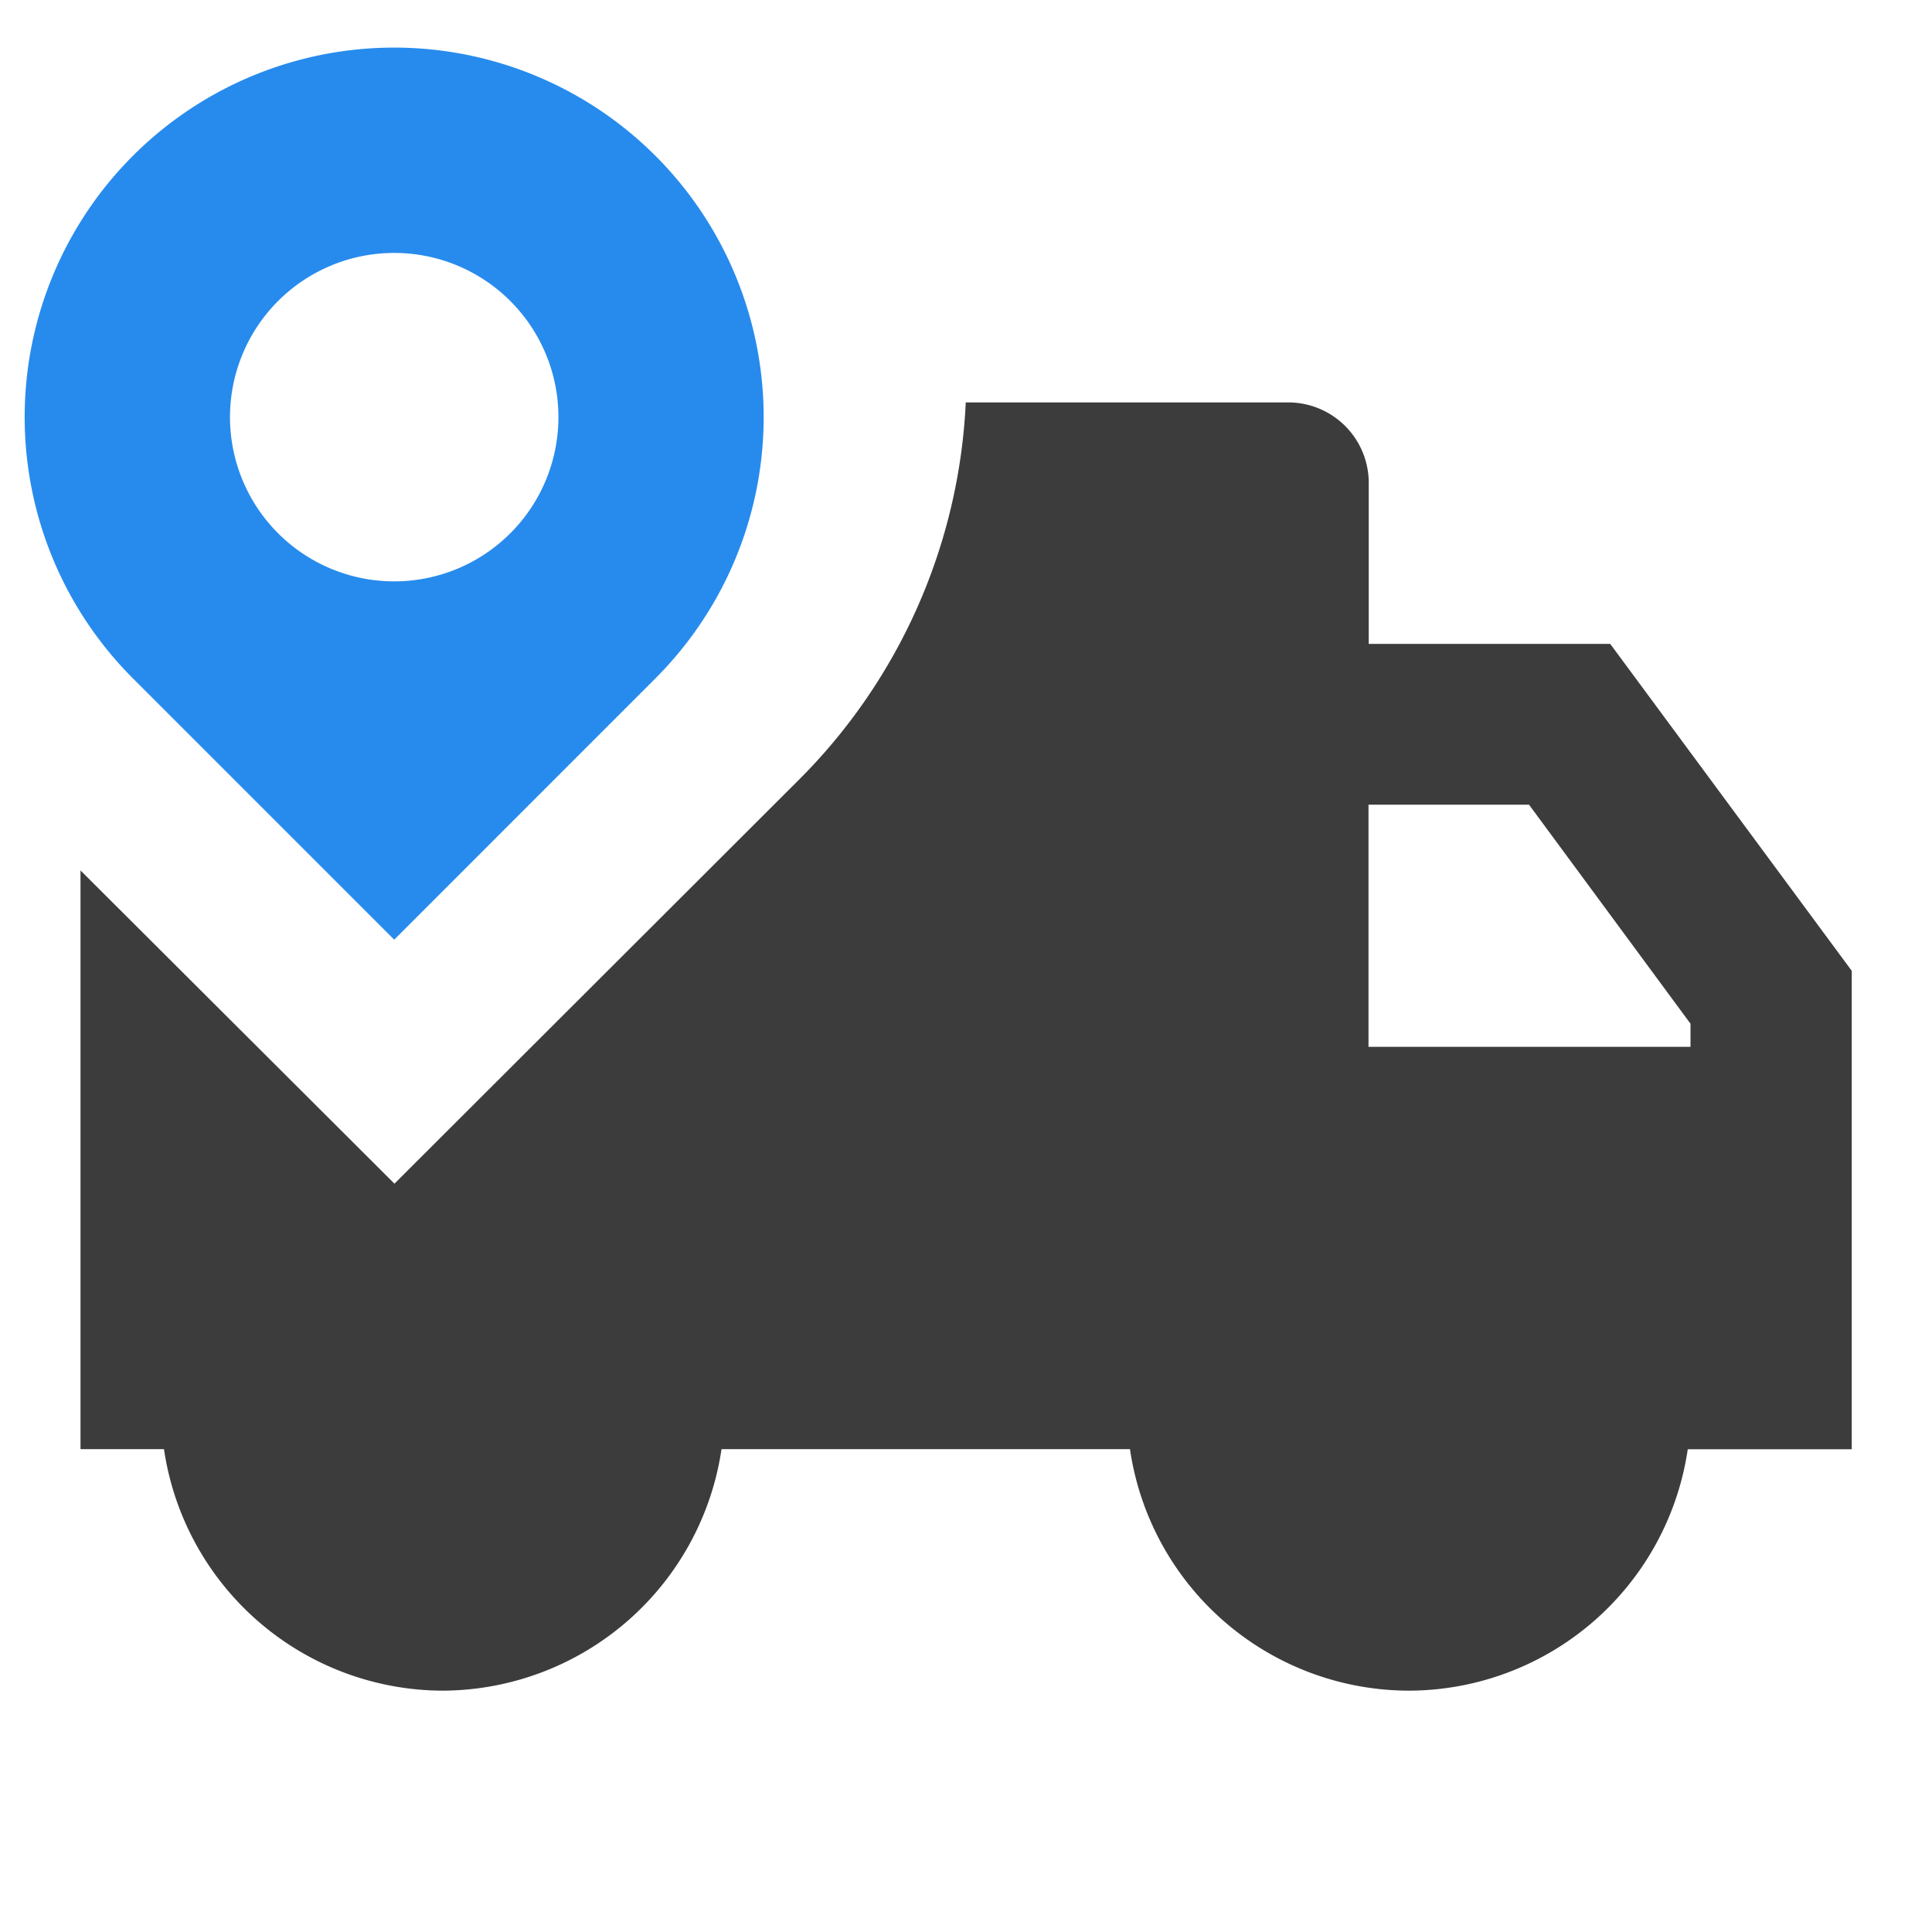
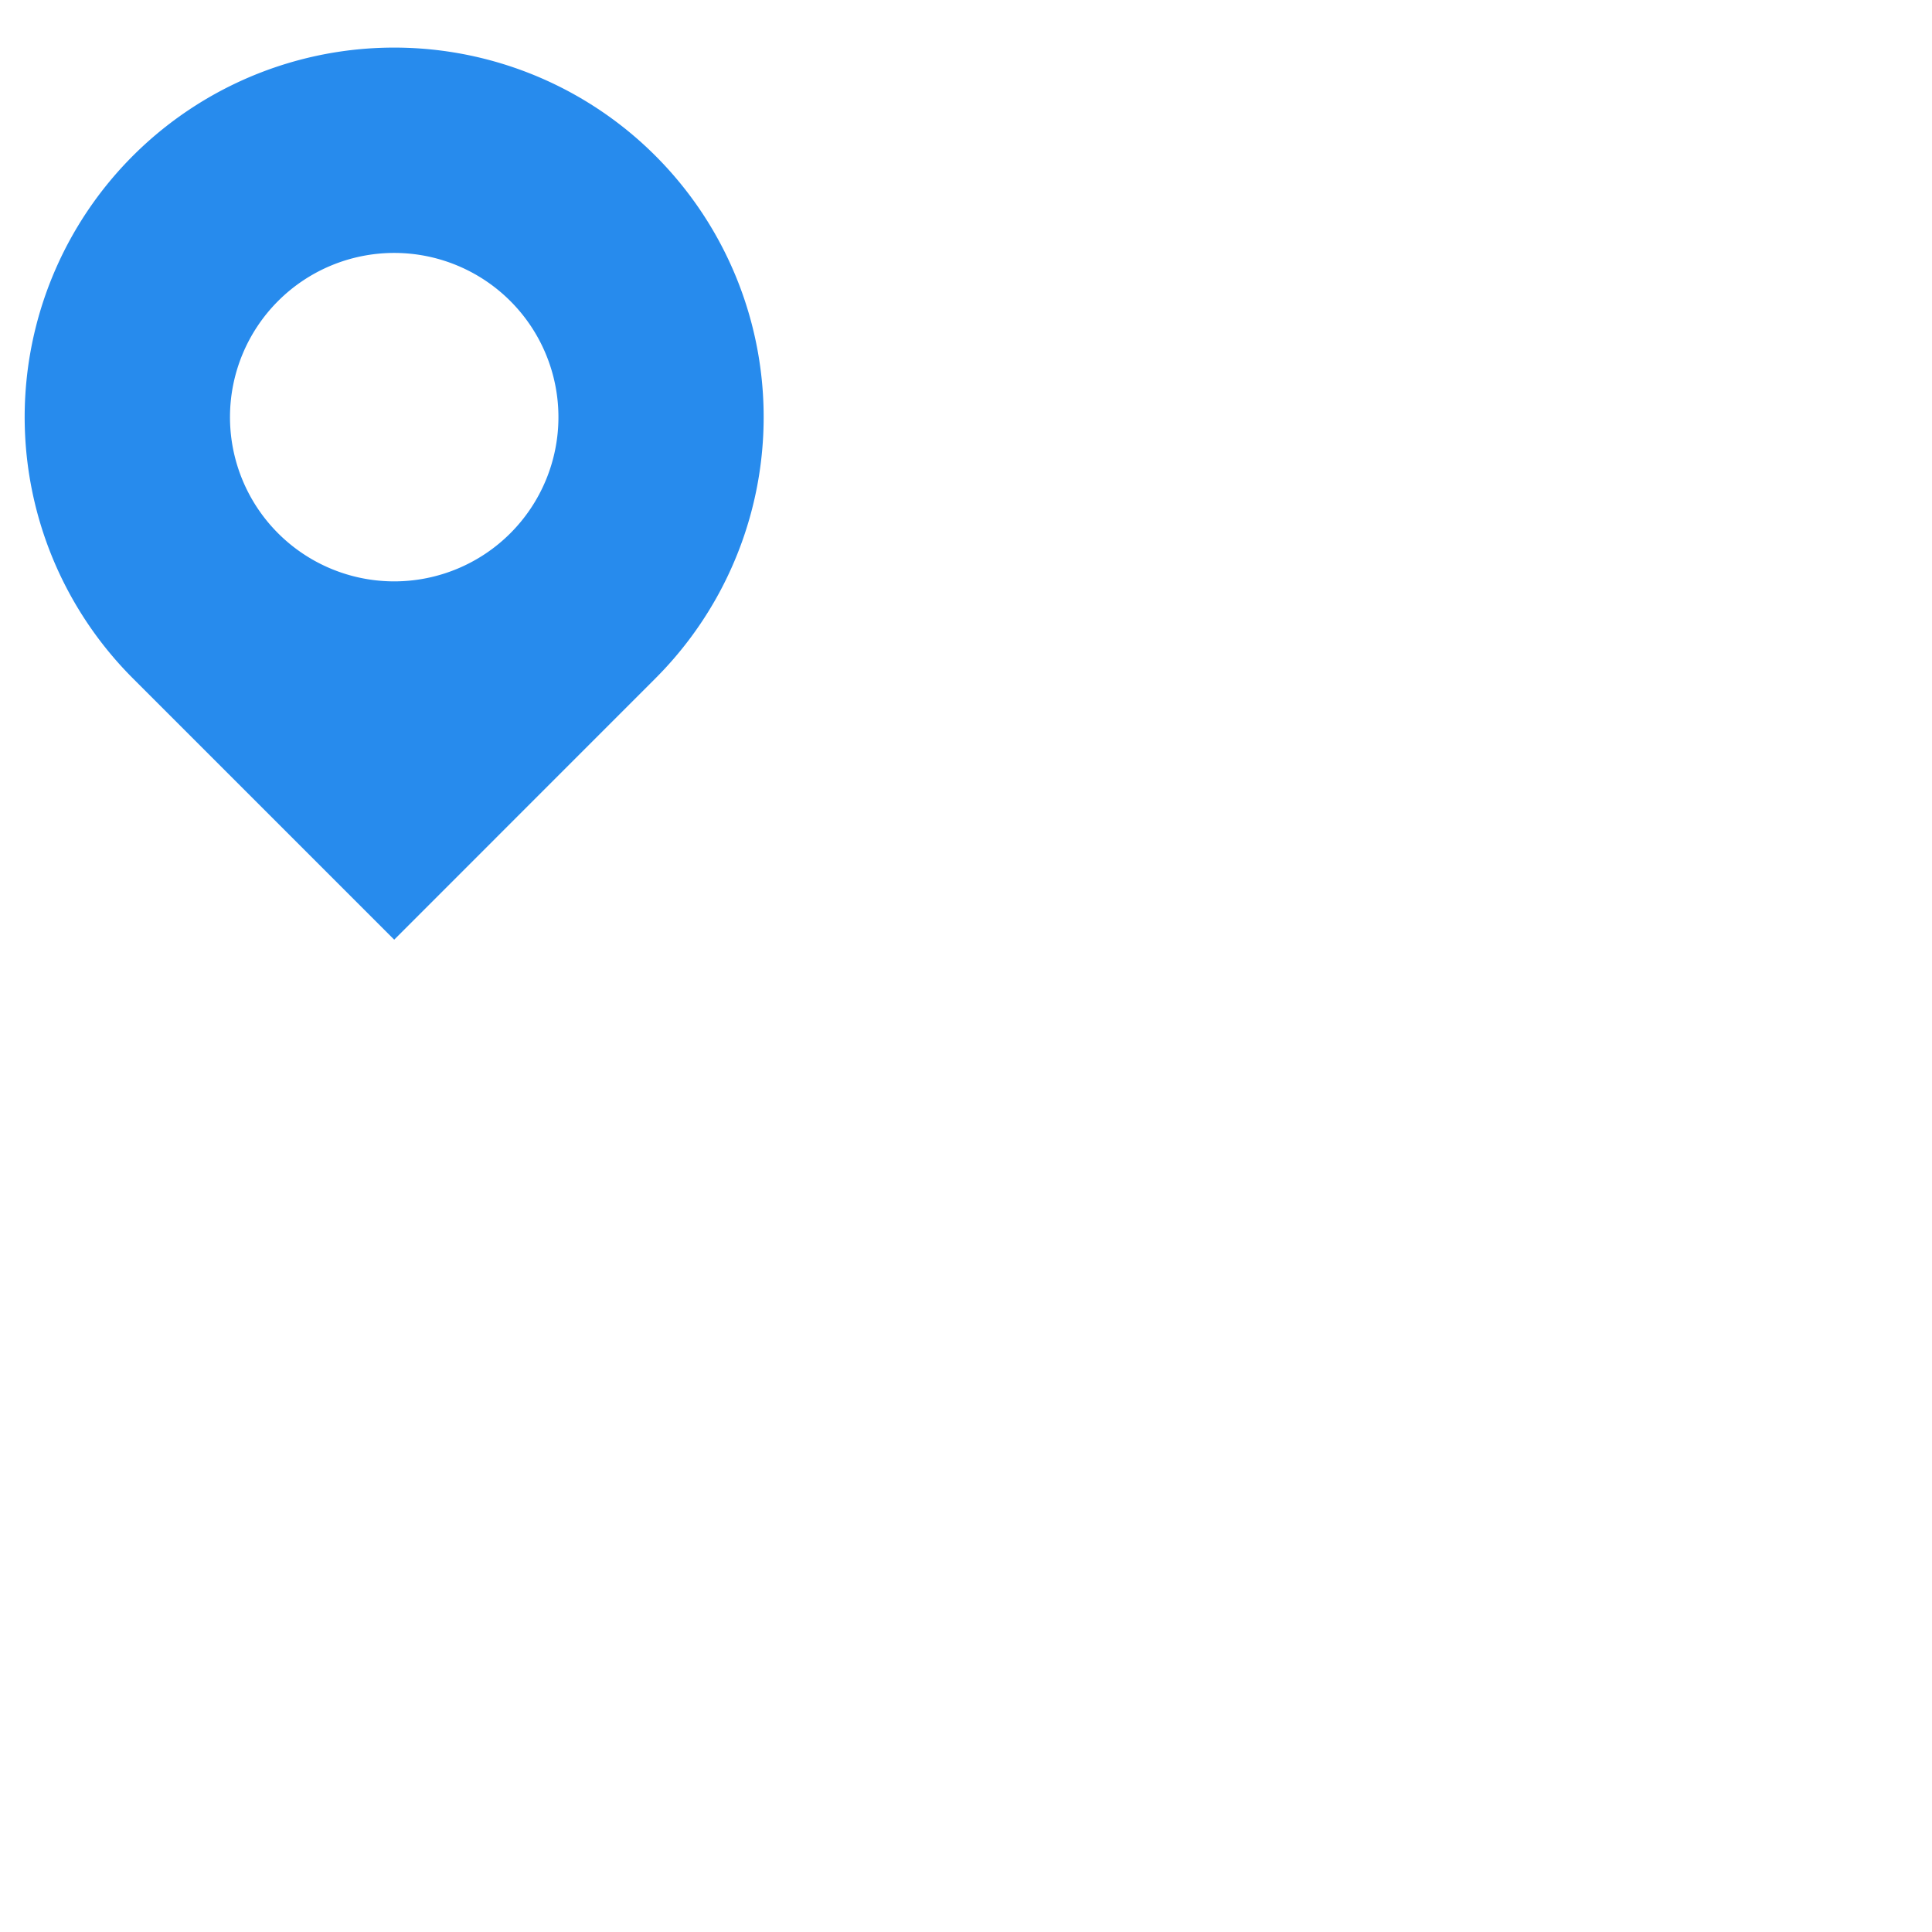
<svg xmlns="http://www.w3.org/2000/svg" id="Group_76253" data-name="Group 76253" width="24" height="24" viewBox="0 0 24 24">
-   <path id="Path_187630" data-name="Path 187630" d="M0,0H24V24H0Z" fill="none" />
-   <path id="Subtraction_3" data-name="Subtraction 3" d="M-24274.293,21021.443a3.508,3.508,0,0,1-3.463-3h-5.074a3.516,3.516,0,0,1-3.463,3,3.511,3.511,0,0,1-3.463-3h-1.037v-7.189l3.9,3.891,5.025-5.018a7.089,7.089,0,0,0,2.072-4.687h4.006a1,1,0,0,1,1,1v2h3l3,4.061v5.943h-2.037A3.51,3.51,0,0,1-24274.293,21021.443Zm-.5-11.008v3.01h4v-.287l-2.006-2.721h-1.994Z" transform="translate(24291.793 -21000.441)" fill="#3c3c3c" />
  <path id="Path_187632" data-name="Path 187632" d="M10.835,9.835,7.59,13.081,4.344,9.835a4.59,4.59,0,1,1,6.491,0ZM7.59,8.63A2.04,2.04,0,1,0,5.55,6.59,2.04,2.04,0,0,0,7.59,8.63Z" transform="translate(-2.693 -1.408)" fill="#278bed" />
</svg>